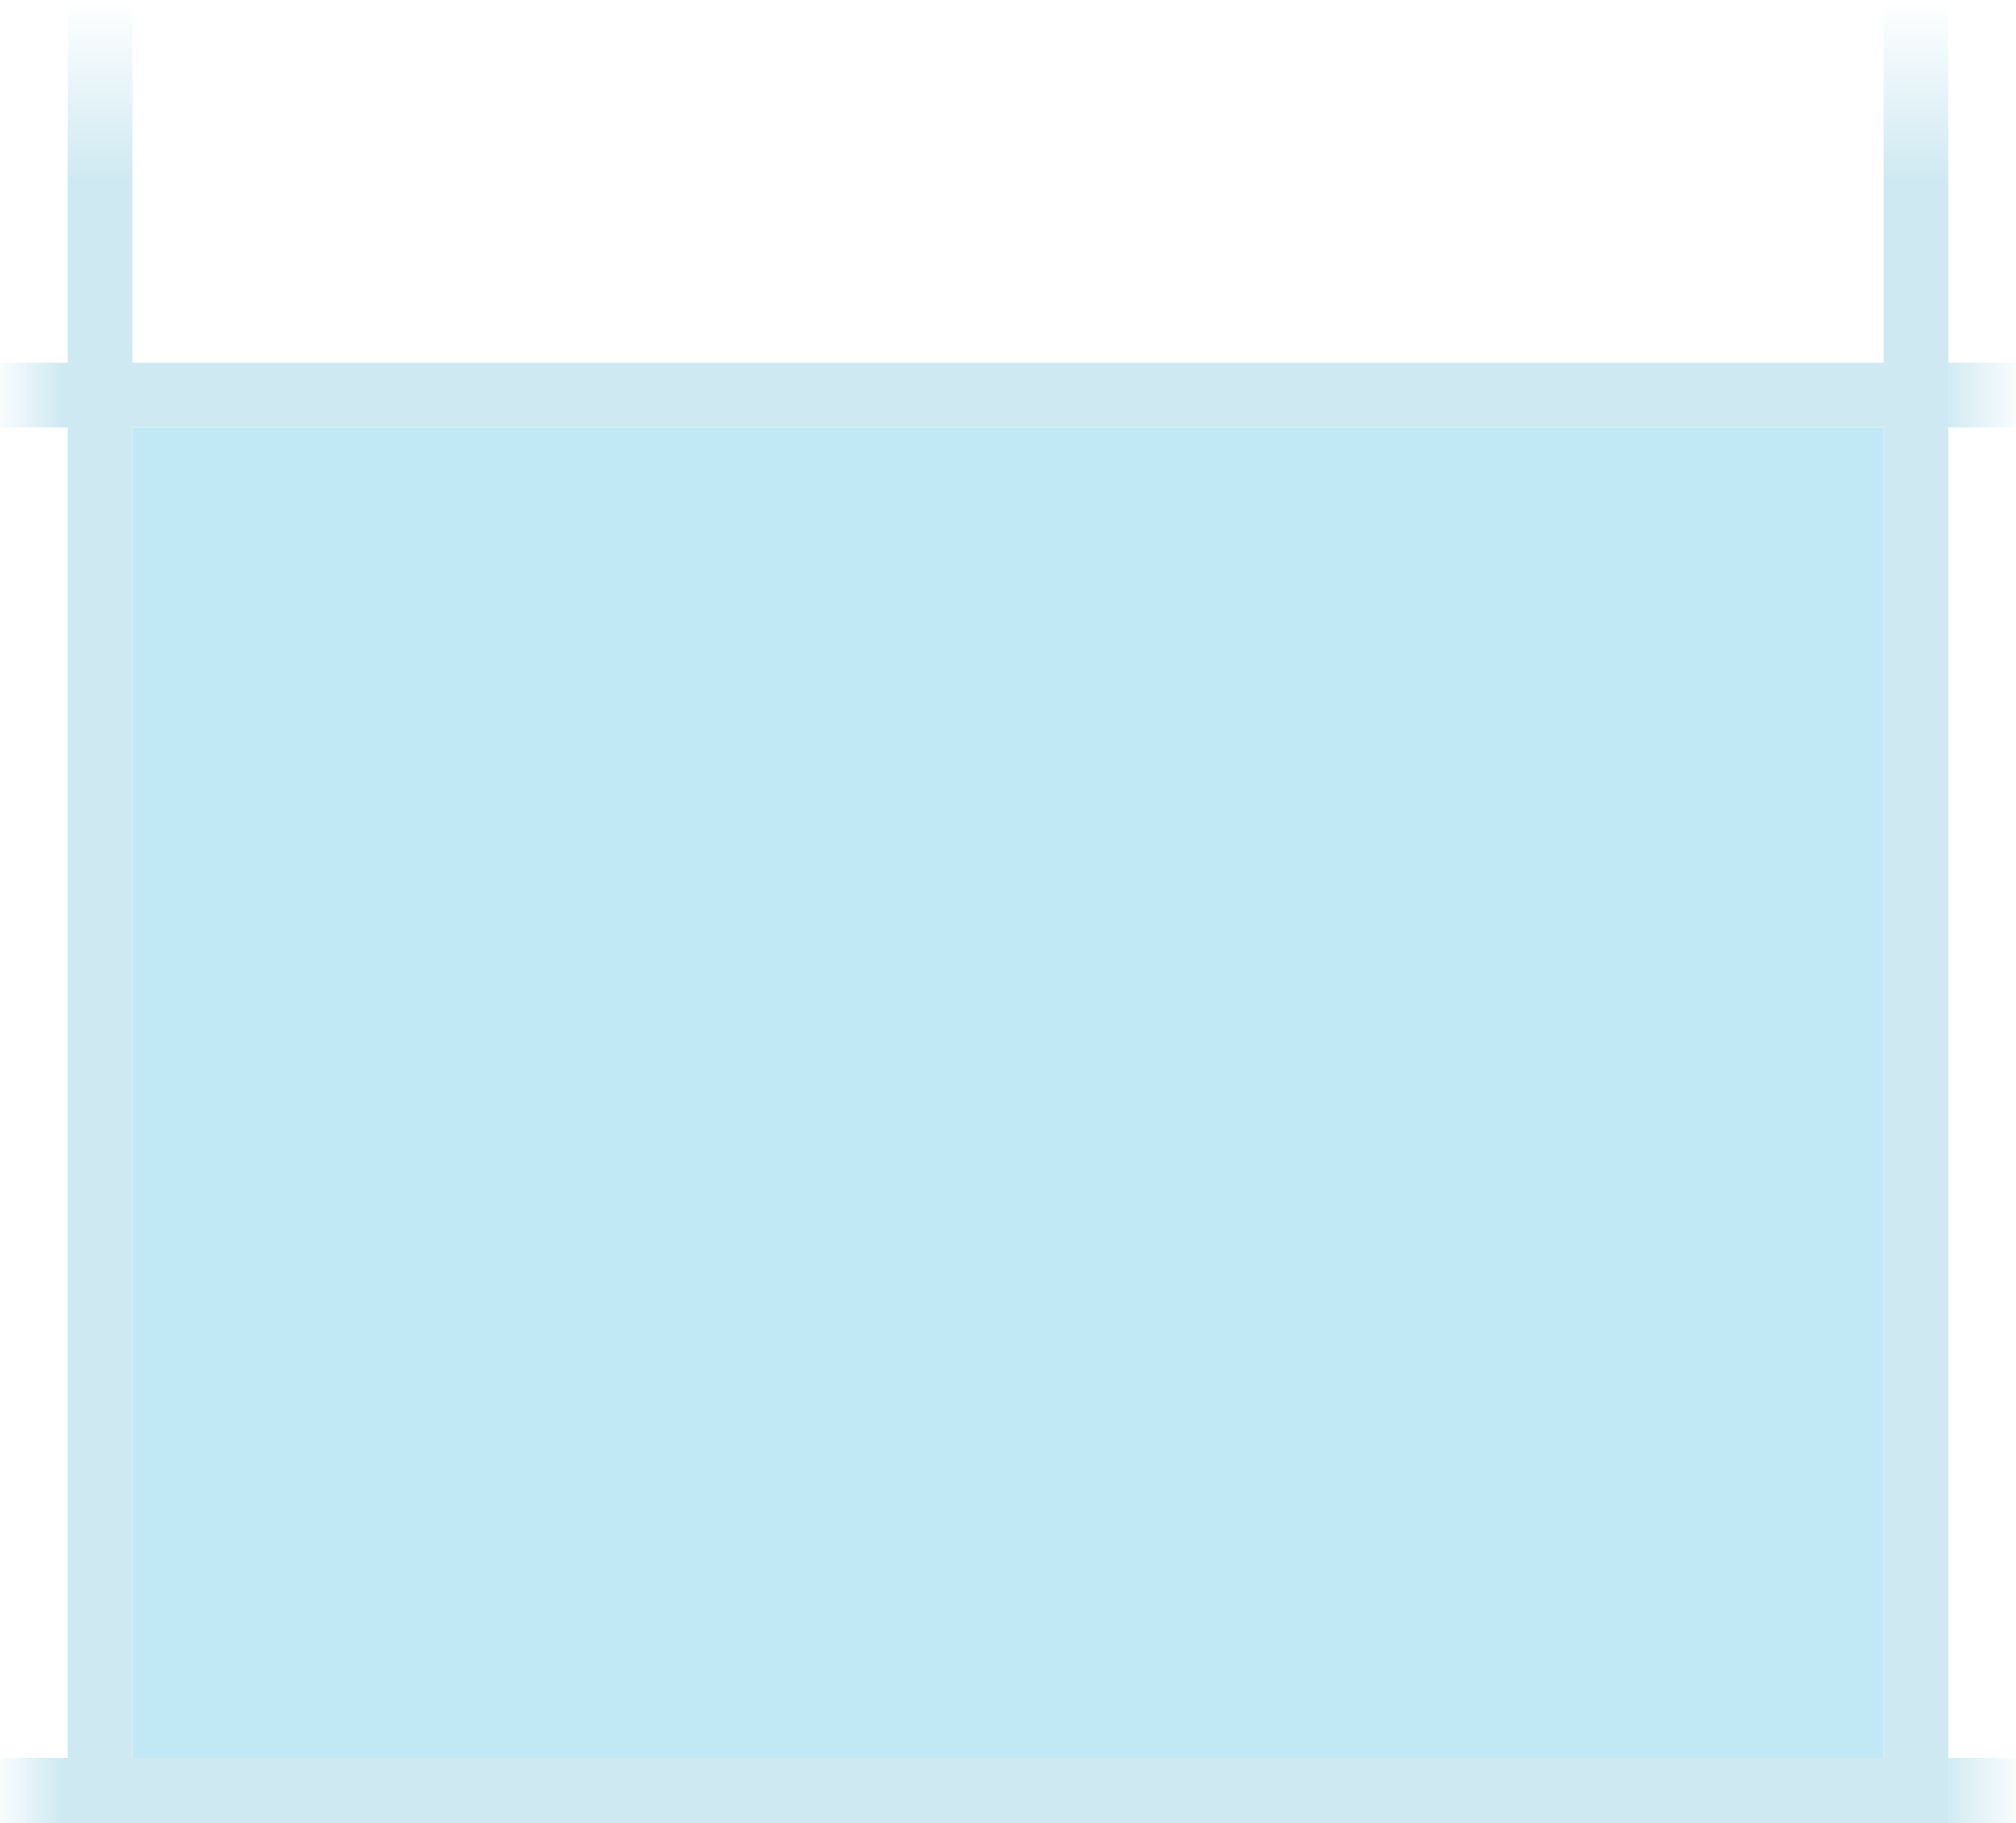
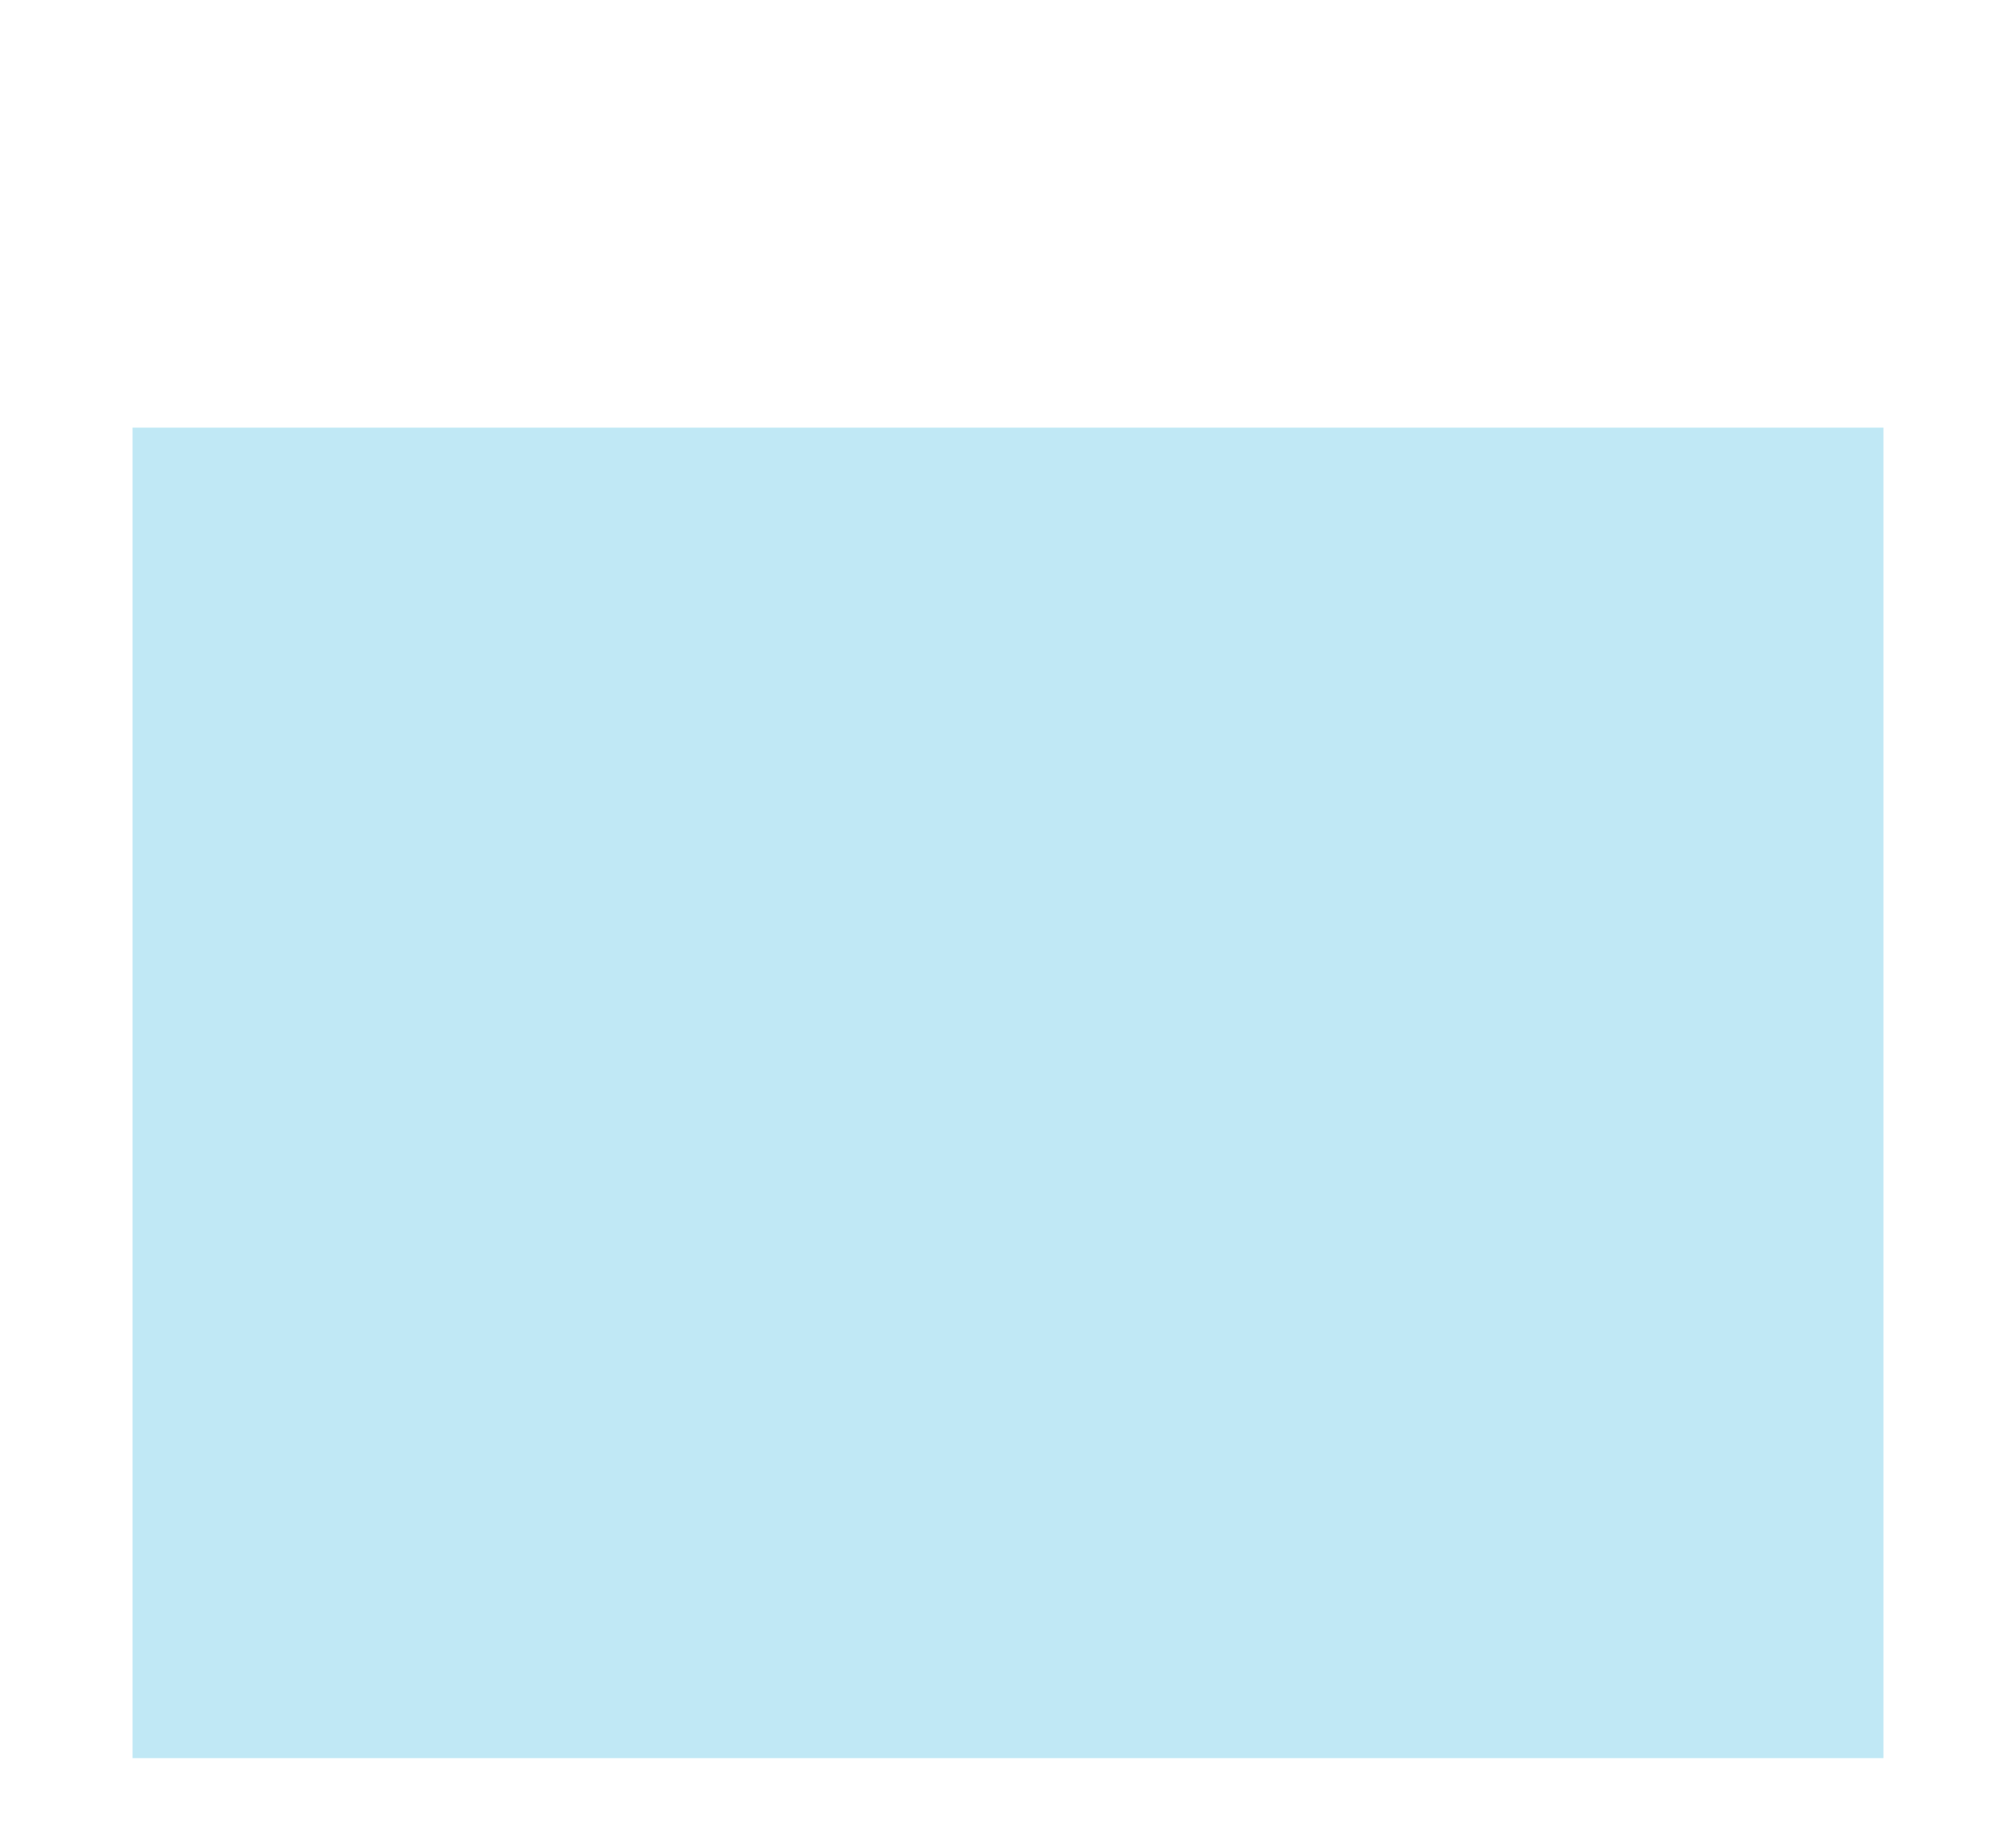
<svg xmlns="http://www.w3.org/2000/svg" width="806" height="729" viewBox="0 0 806 729">
  <defs>
    <linearGradient id="a" x1="50%" x2="50%" y1="0%" y2="9.992%">
      <stop offset="0%" stop-color="#CEE9F2" stop-opacity="0" />
      <stop offset="100%" stop-color="#CEE9F2" />
    </linearGradient>
    <linearGradient id="b" x1="0%" y1="42.253%" y2="42.253%">
      <stop offset="0%" stop-color="#CEE9F2" stop-opacity="0" />
      <stop offset="3.489%" stop-color="#CEE9F2" />
      <stop offset="95.957%" stop-color="#CEE9F2" />
      <stop offset="100%" stop-color="#CEE9F2" stop-opacity="0" />
    </linearGradient>
  </defs>
  <g fill="none" fill-rule="evenodd">
    <path fill="#C0E8F5" d="M53 171h700v532H53z" />
-     <path fill="url(#a)" fill-rule="nonzero" d="M27 0h26v729H27zM753 0h26v729h-26z" />
-     <path fill="url(#b)" fill-rule="nonzero" d="M0 703h806v26H0zM0 145h806v26H0z" />
  </g>
</svg>